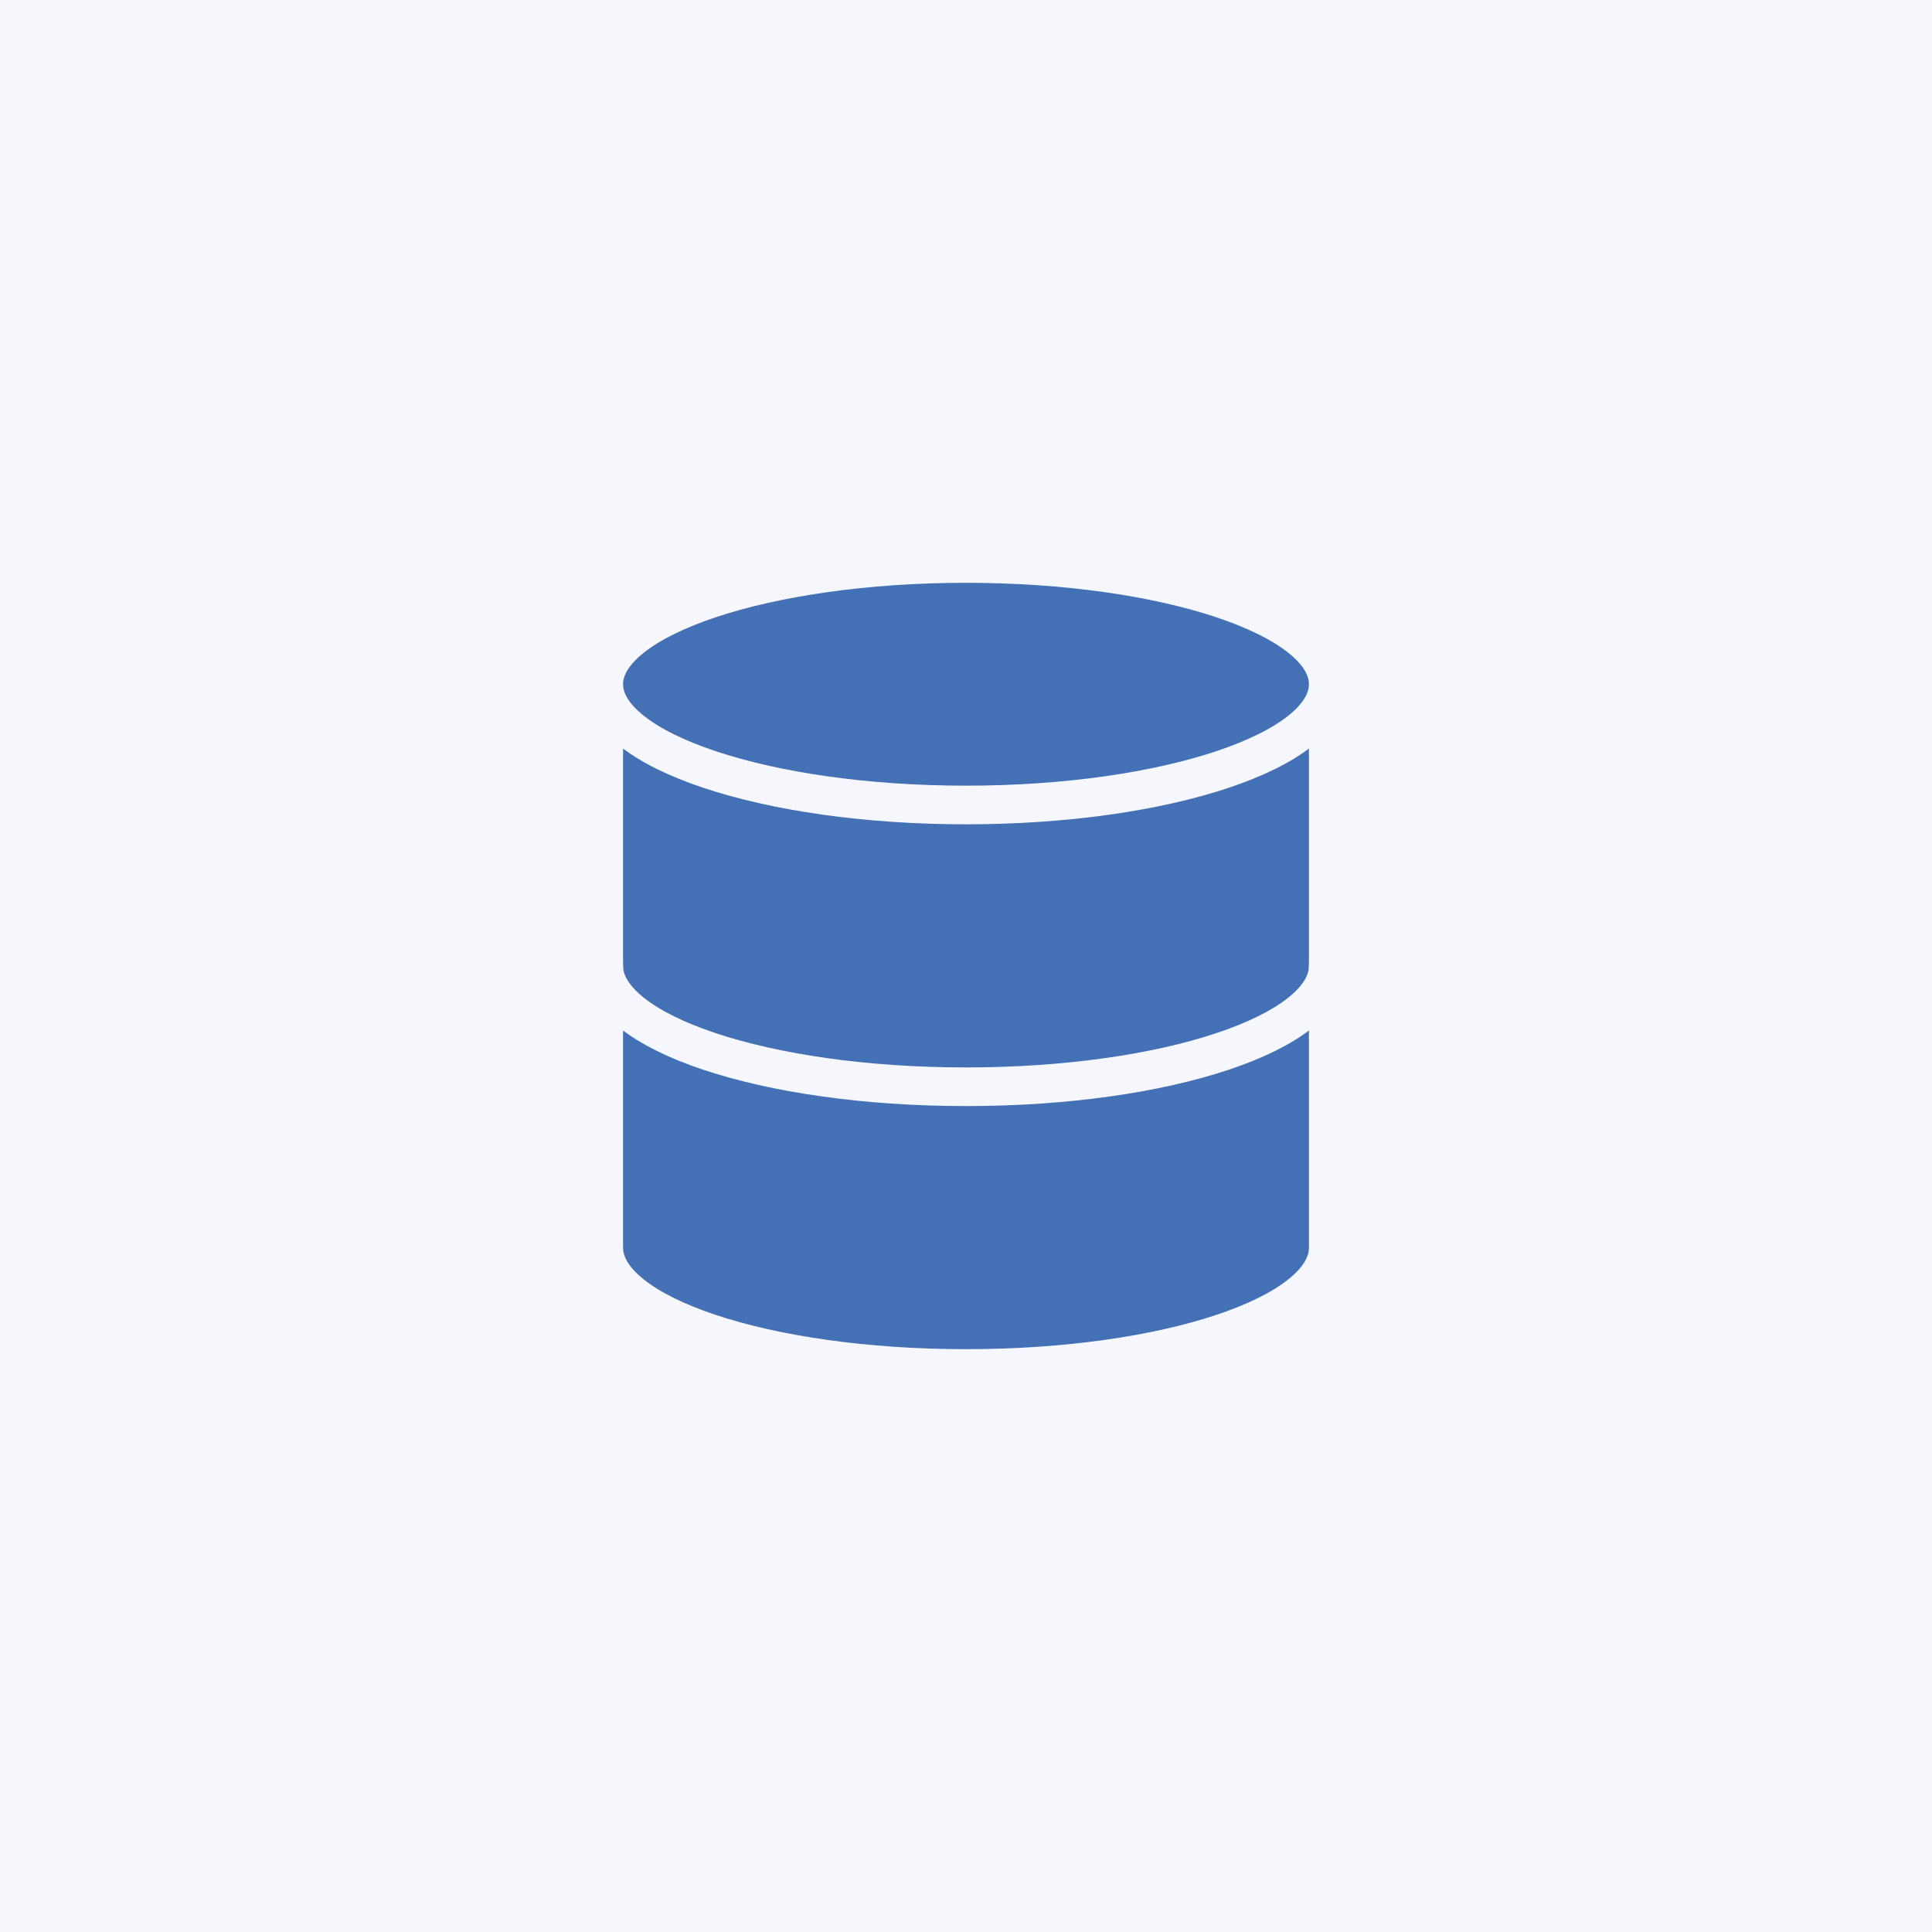
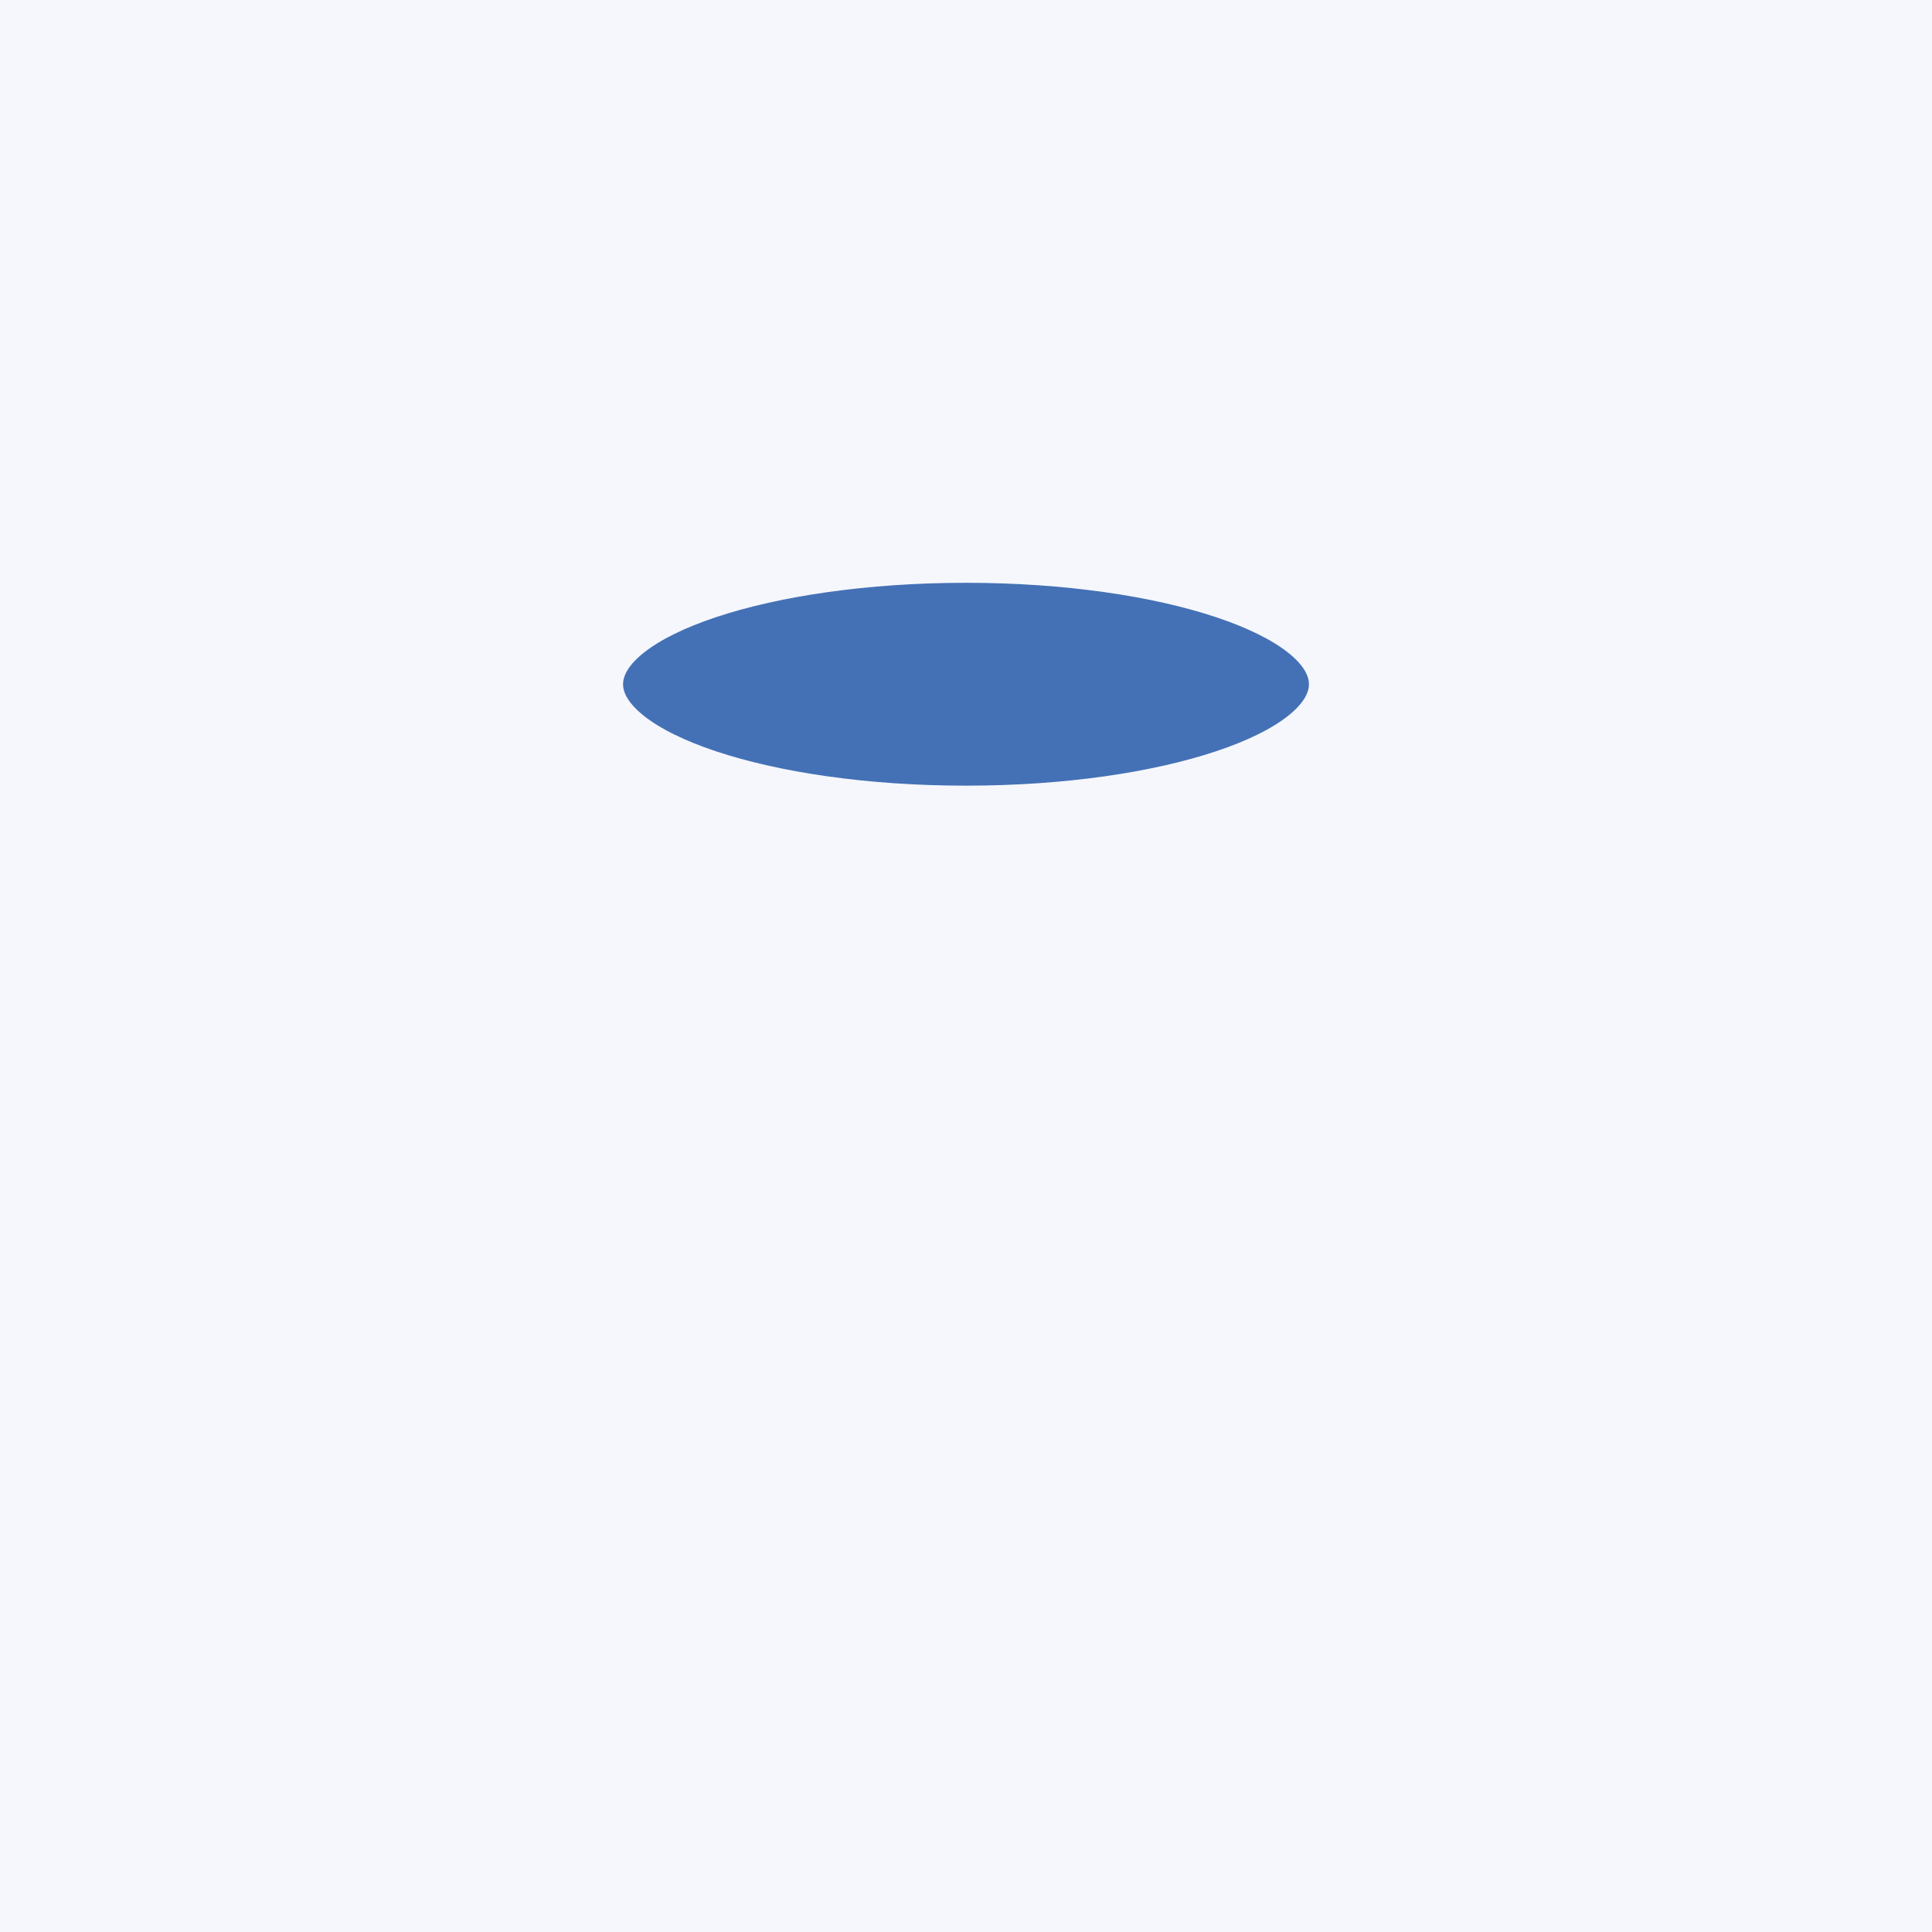
<svg xmlns="http://www.w3.org/2000/svg" width="100" height="100" viewBox="0 0 100 100" fill="none">
  <rect width="100" height="100" fill="#F5F7FC" />
-   <path d="M31.25 35.416V64.583C31.25 68.041 39.583 70.833 50 70.833C60.417 70.833 68.75 68.041 68.75 64.583V35.416" fill="#4471B6" />
  <path d="M31.25 35.416V64.583C31.25 68.041 39.583 70.833 50 70.833C60.417 70.833 68.75 68.041 68.75 64.583V35.416" stroke="#F5F7FC" stroke-width="2" stroke-linecap="round" stroke-linejoin="round" />
  <path d="M50 41.666C60.355 41.666 68.75 38.868 68.75 35.416C68.75 31.964 60.355 29.166 50 29.166C39.645 29.166 31.25 31.964 31.25 35.416C31.25 38.868 39.645 41.666 50 41.666Z" fill="#4471B6" stroke="#F5F7FC" stroke-width="2" stroke-linecap="round" stroke-linejoin="round" />
-   <path d="M68.75 50C68.75 53.458 60.417 56.25 50 56.25C39.583 56.25 31.25 53.458 31.25 50" stroke="#F5F7FC" stroke-width="2" stroke-linecap="round" stroke-linejoin="round" />
</svg>